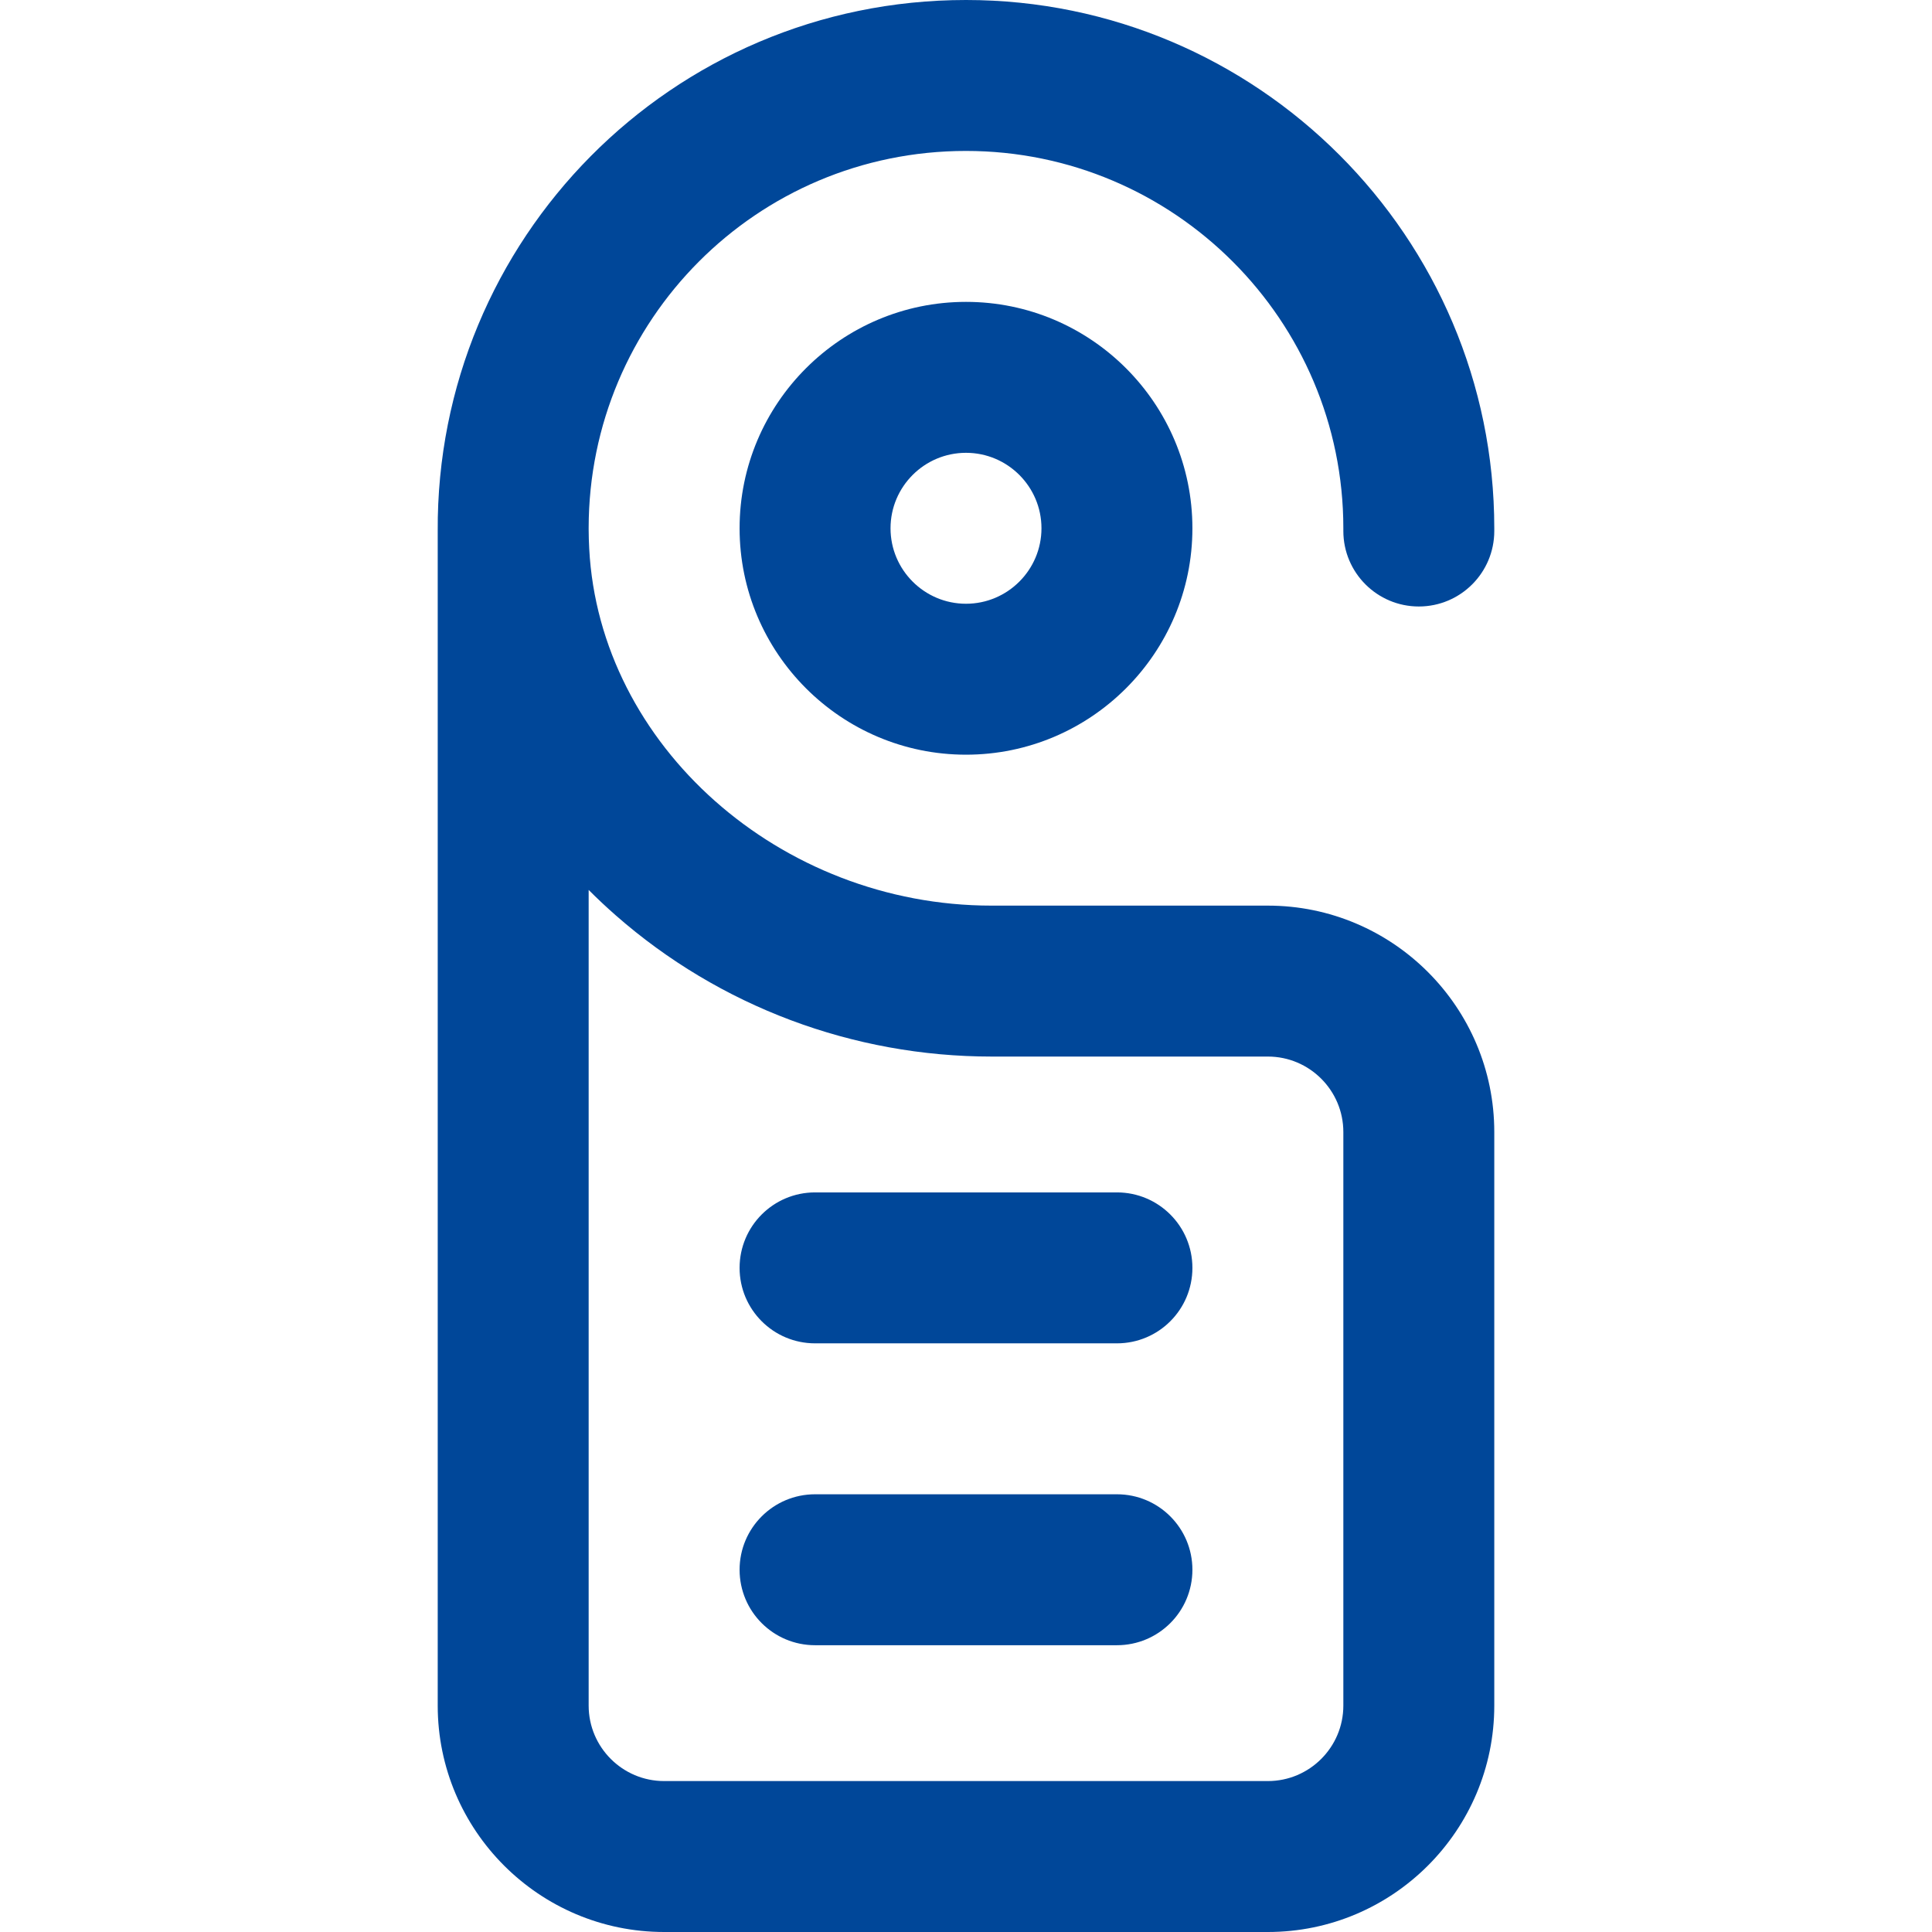
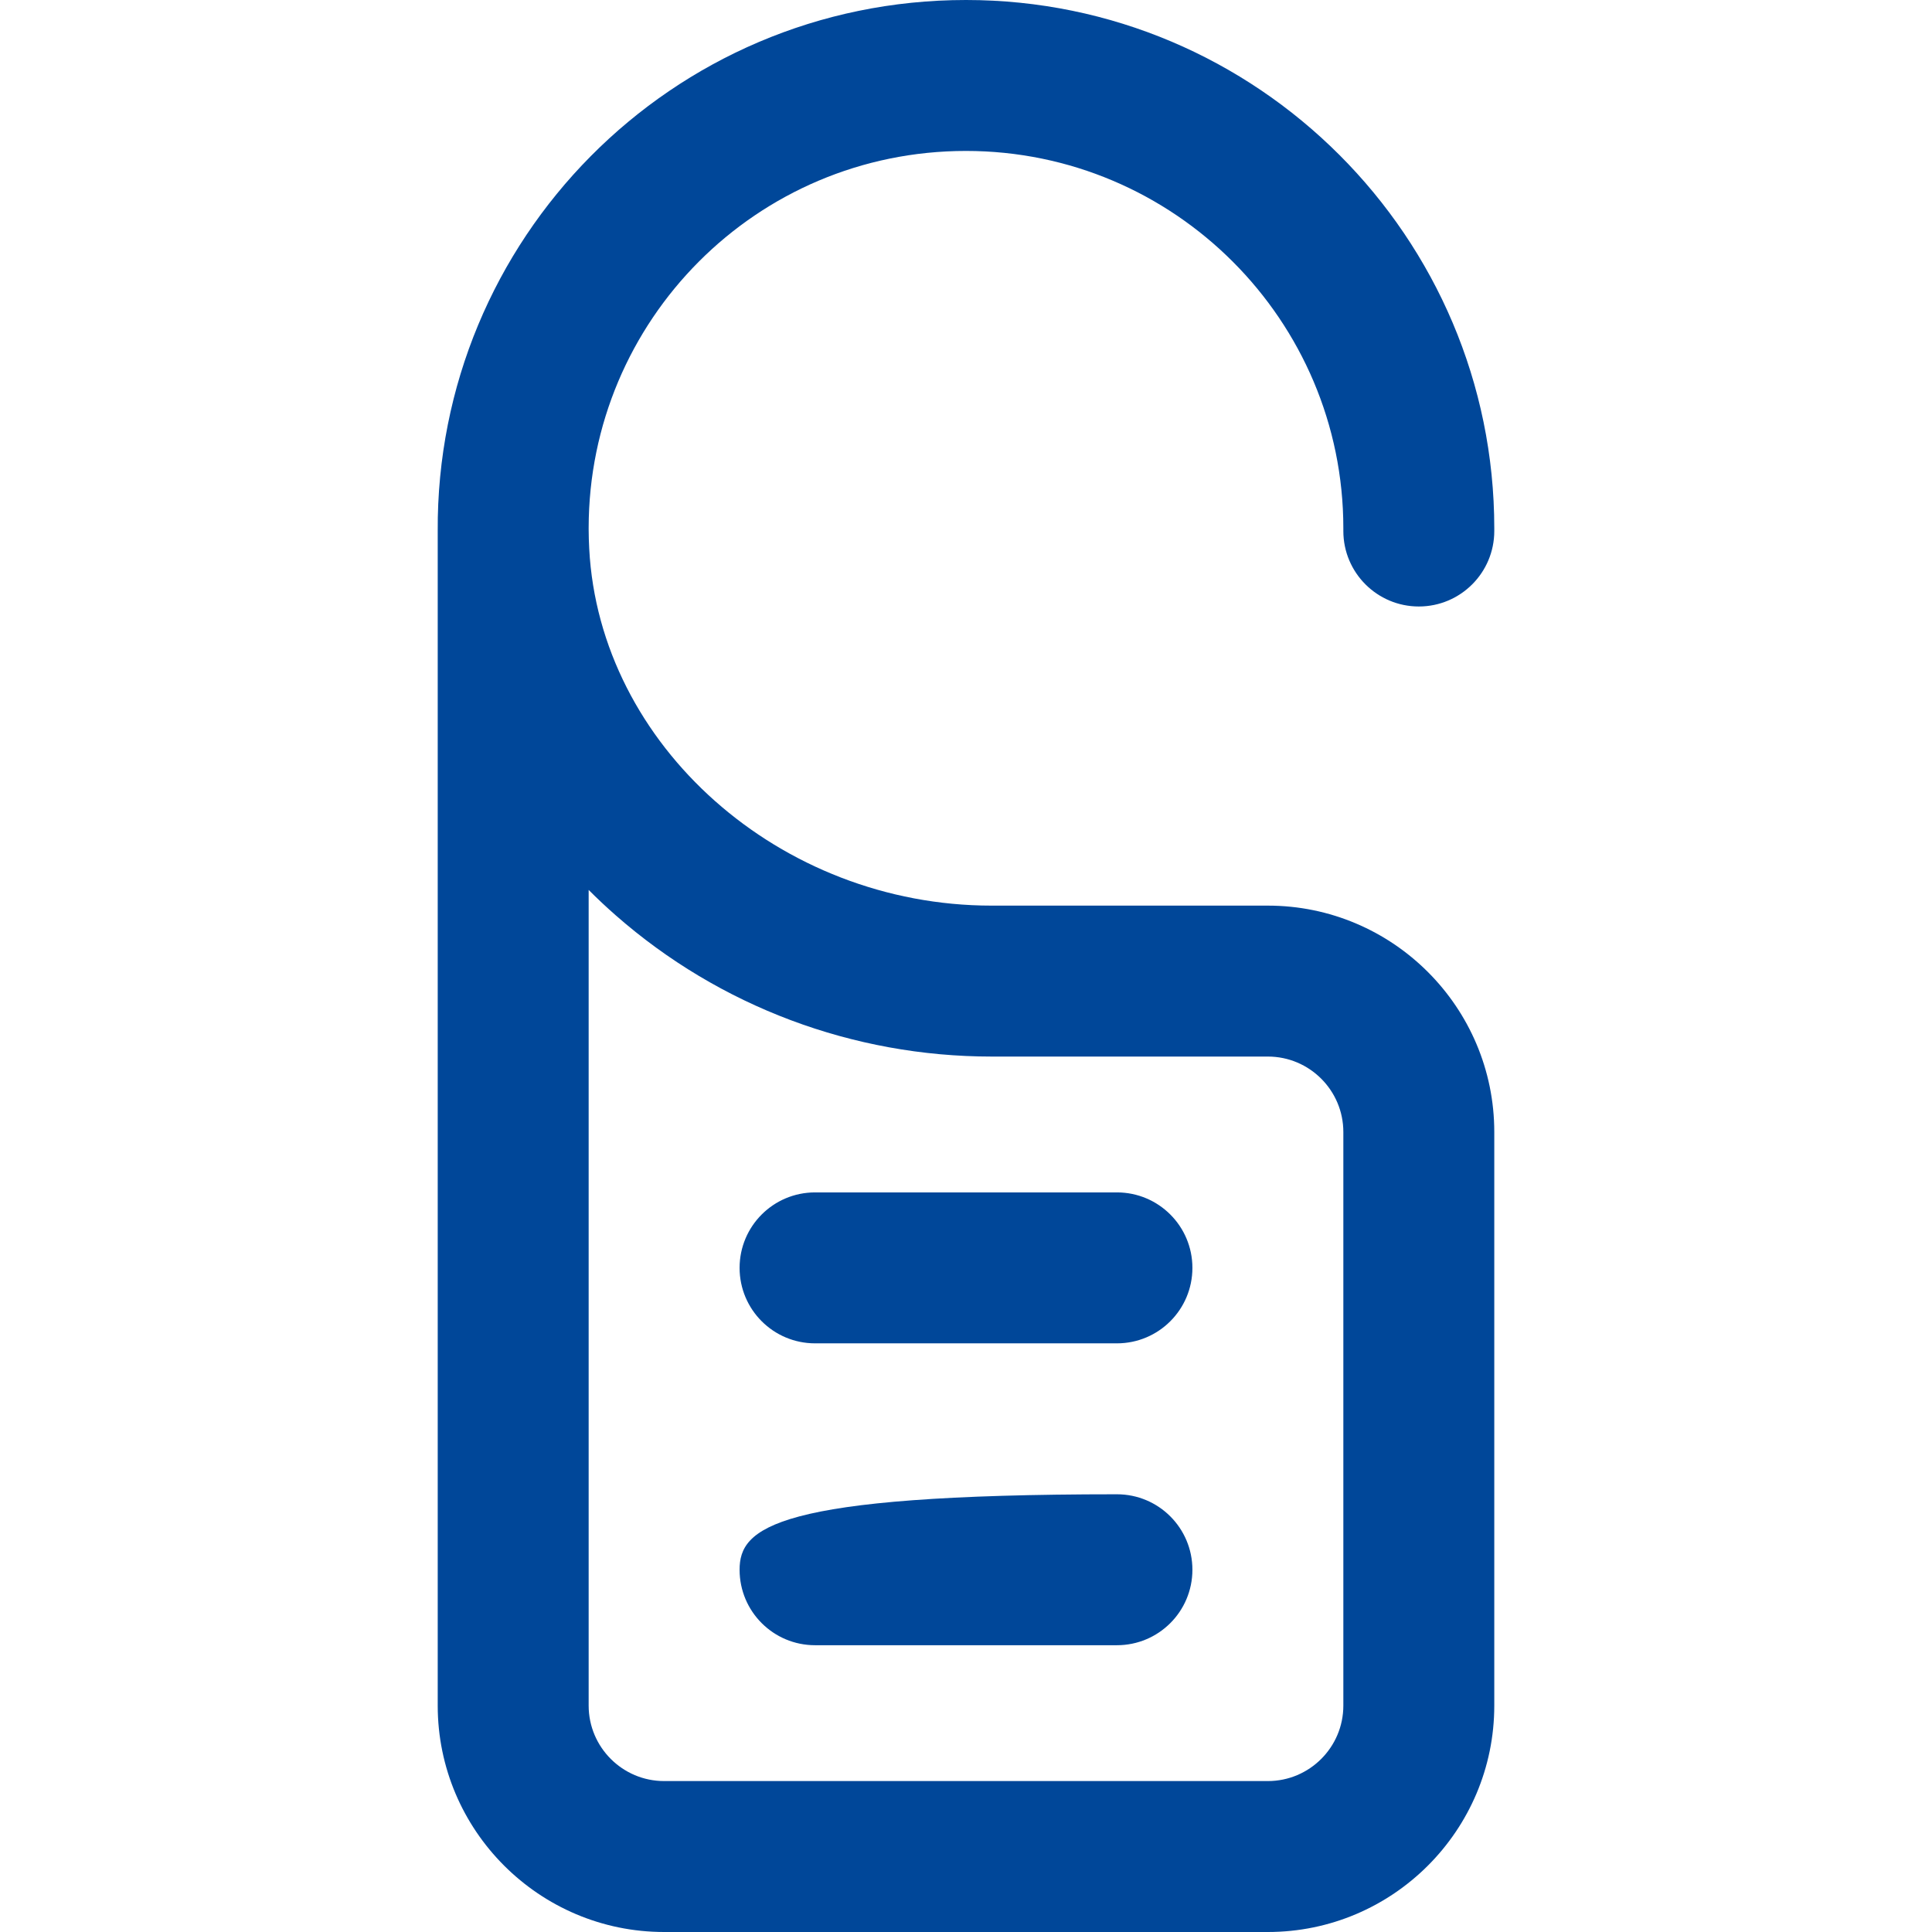
<svg xmlns="http://www.w3.org/2000/svg" width="48" height="48" viewBox="0 0 48 48" fill="none">
-   <path d="M24 18.75C27.102 18.75 29.625 16.227 29.625 13.125C29.625 10.023 27.102 7.5 24 7.5C20.898 7.5 18.375 10.023 18.375 13.125C18.375 16.227 20.898 18.75 24 18.75ZM24 11.25C25.034 11.25 25.875 12.091 25.875 13.125C25.875 14.159 25.034 15 24 15C22.966 15 22.125 14.159 22.125 13.125C22.125 12.091 22.966 11.25 24 11.25Z" fill="#004799" />
  <path d="M35.25 15.068C36.286 15.068 37.125 14.228 37.125 13.193V13.125C37.125 5.888 31.237 0 24 0C16.68 0 10.832 5.951 10.875 13.195V42.375C10.875 45.477 13.399 48 16.5 48H31.5C34.602 48 37.125 45.477 37.125 42.375V28.125C37.125 25.023 34.602 22.5 31.5 22.5H24.637C19.38 22.5 14.895 18.522 14.639 13.632C14.63 13.473 14.626 13.314 14.625 13.156V13.125C14.625 13.12 14.625 13.115 14.625 13.111C14.631 7.968 18.789 3.75 24 3.75C29.17 3.75 33.375 7.956 33.375 13.125V13.193C33.375 14.228 34.215 15.068 35.25 15.068ZM14.625 22.11C14.841 22.327 15.066 22.538 15.3 22.743C17.877 25.005 21.193 26.25 24.637 26.25H31.5C32.534 26.25 33.375 27.091 33.375 28.125V42.375C33.375 43.409 32.534 44.25 31.5 44.25H16.5C15.466 44.25 14.625 43.409 14.625 42.375V22.11Z" fill="#004799" />
  <path d="M20.25 33.375H27.75C28.786 33.375 29.625 32.536 29.625 31.5C29.625 30.464 28.786 29.625 27.75 29.625H20.25C19.214 29.625 18.375 30.464 18.375 31.5C18.375 32.536 19.214 33.375 20.25 33.375V33.375Z" fill="#004799" />
-   <path d="M20.25 40.875H27.75C28.786 40.875 29.625 40.036 29.625 39C29.625 37.964 28.786 37.125 27.75 37.125H20.25C19.214 37.125 18.375 37.964 18.375 39C18.375 40.036 19.214 40.875 20.25 40.875V40.875Z" fill="#004799" />
+   <path d="M20.25 40.875H27.75C28.786 40.875 29.625 40.036 29.625 39C29.625 37.964 28.786 37.125 27.75 37.125C19.214 37.125 18.375 37.964 18.375 39C18.375 40.036 19.214 40.875 20.25 40.875V40.875Z" fill="#004799" />
</svg>